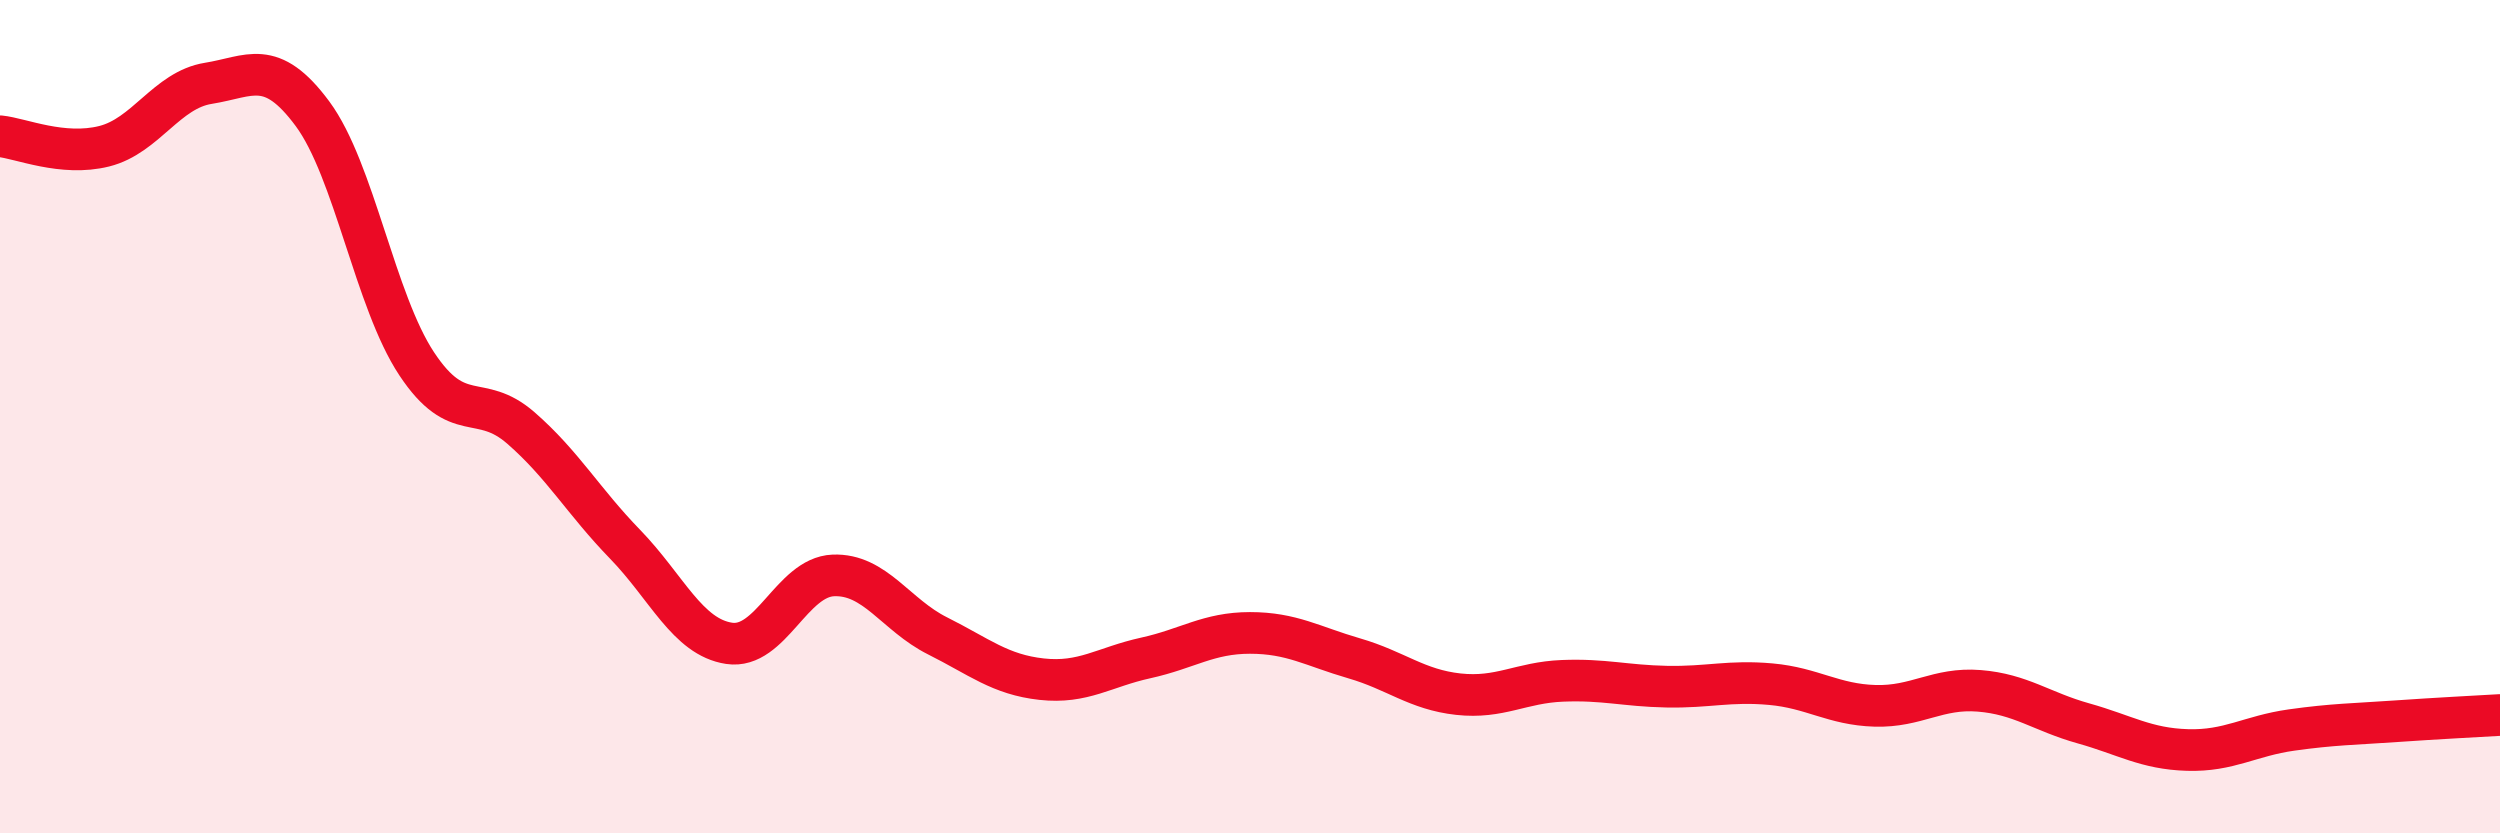
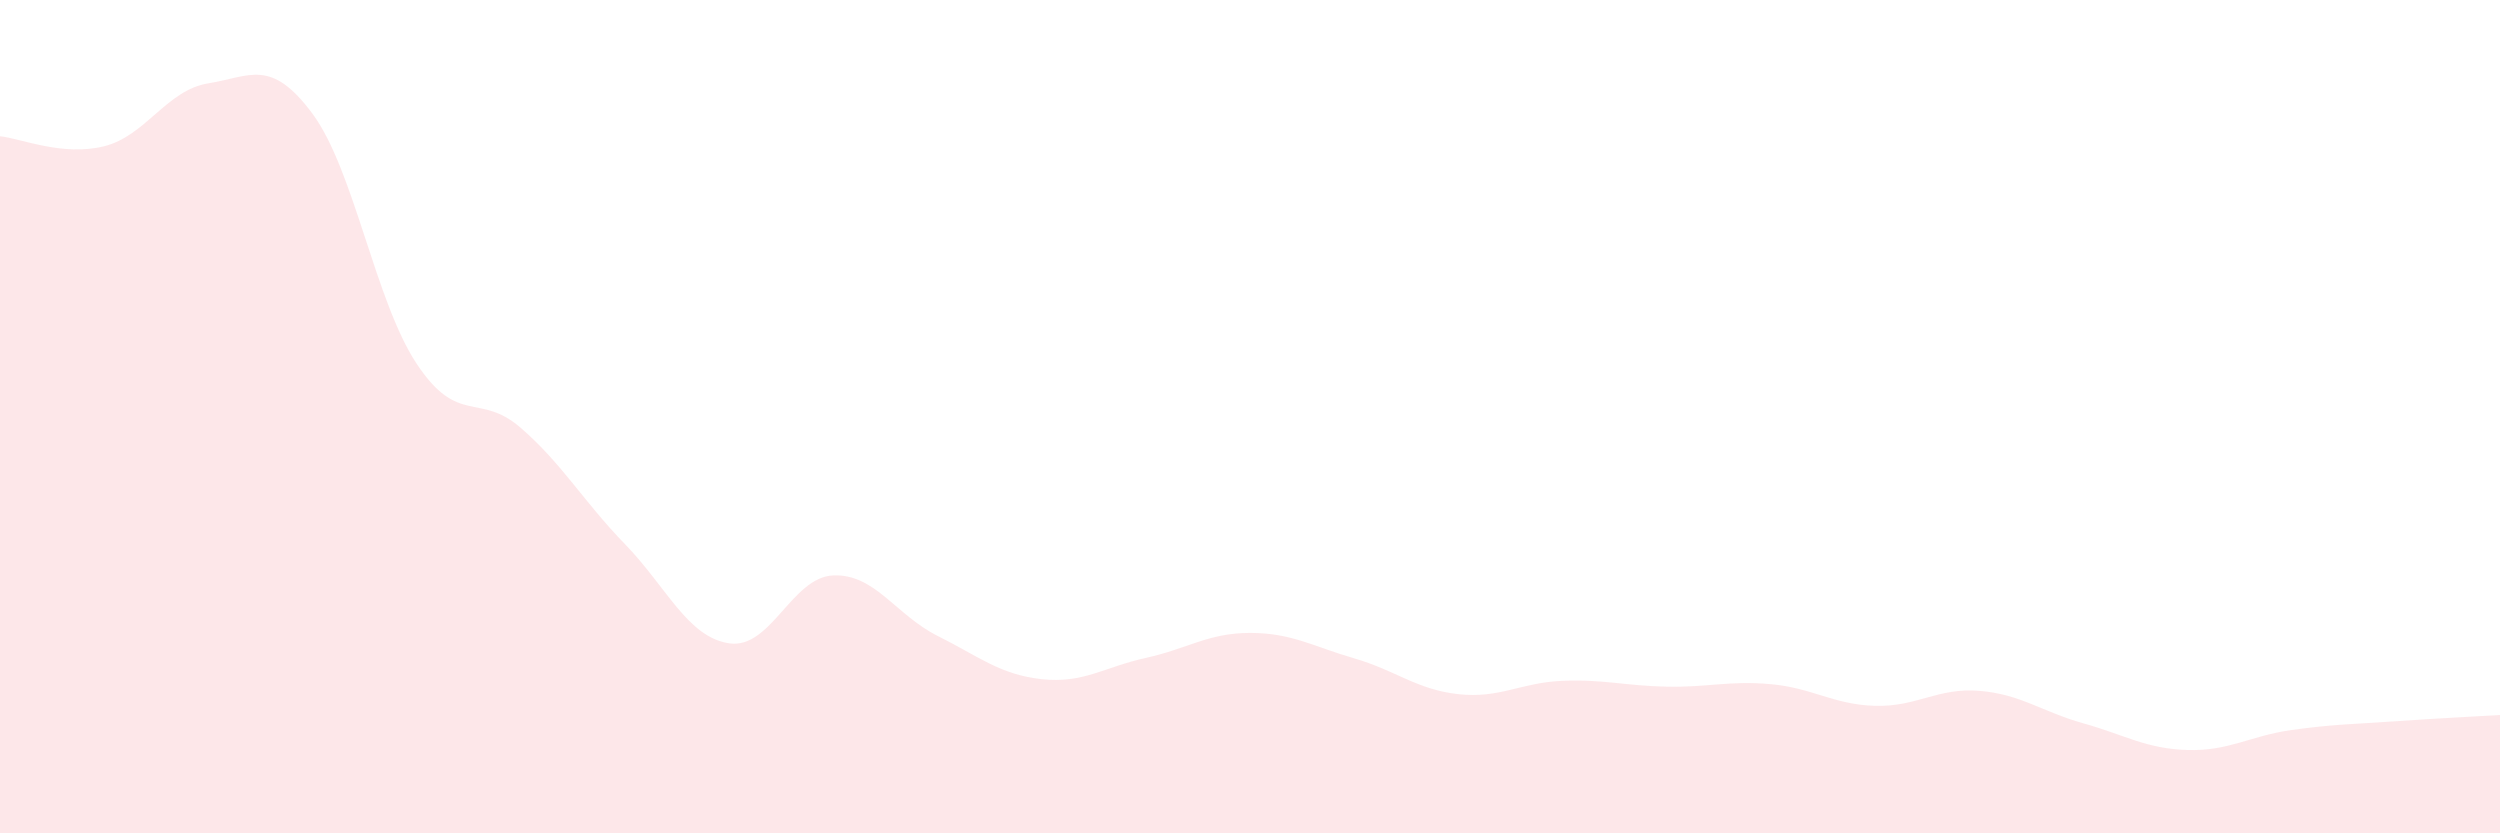
<svg xmlns="http://www.w3.org/2000/svg" width="60" height="20" viewBox="0 0 60 20">
  <path d="M 0,3.27 C 0.5,3.32 1.5,3.76 2.5,3.51 C 3.5,3.26 4,2.16 5,2 C 6,1.84 6.5,1.38 7.5,2.73 C 8.5,4.08 9,7.22 10,8.73 C 11,10.24 11.5,9.4 12.5,10.27 C 13.5,11.14 14,12.03 15,13.06 C 16,14.09 16.5,15.29 17.5,15.44 C 18.5,15.59 19,13.85 20,13.81 C 21,13.77 21.5,14.76 22.5,15.26 C 23.5,15.76 24,16.19 25,16.3 C 26,16.41 26.5,16.01 27.5,15.79 C 28.5,15.57 29,15.19 30,15.19 C 31,15.19 31.5,15.51 32.5,15.8 C 33.5,16.09 34,16.55 35,16.66 C 36,16.77 36.5,16.38 37.5,16.34 C 38.5,16.3 39,16.46 40,16.48 C 41,16.5 41.5,16.33 42.5,16.42 C 43.5,16.51 44,16.91 45,16.94 C 46,16.97 46.5,16.5 47.5,16.58 C 48.5,16.66 49,17.08 50,17.36 C 51,17.64 51.5,17.97 52.5,18 C 53.5,18.03 54,17.66 55,17.52 C 56,17.38 56.5,17.38 57.5,17.31 C 58.5,17.24 59.5,17.19 60,17.16L60 20L0 20Z" fill="#EB0A25" opacity="0.1" stroke-linecap="round" stroke-linejoin="round" />
-   <path d="M 0,3.27 C 0.5,3.32 1.5,3.76 2.5,3.51 C 3.5,3.26 4,2.16 5,2 C 6,1.84 6.5,1.38 7.5,2.73 C 8.5,4.08 9,7.22 10,8.73 C 11,10.24 11.5,9.4 12.5,10.27 C 13.5,11.14 14,12.03 15,13.06 C 16,14.09 16.5,15.29 17.5,15.44 C 18.5,15.59 19,13.85 20,13.81 C 21,13.77 21.5,14.76 22.5,15.26 C 23.5,15.76 24,16.19 25,16.3 C 26,16.41 26.5,16.01 27.5,15.79 C 28.5,15.57 29,15.19 30,15.19 C 31,15.19 31.5,15.51 32.5,15.8 C 33.5,16.09 34,16.55 35,16.66 C 36,16.77 36.5,16.38 37.5,16.34 C 38.5,16.3 39,16.46 40,16.48 C 41,16.5 41.5,16.33 42.5,16.42 C 43.5,16.51 44,16.91 45,16.94 C 46,16.97 46.5,16.5 47.5,16.58 C 48.5,16.66 49,17.08 50,17.36 C 51,17.64 51.5,17.97 52.5,18 C 53.5,18.03 54,17.66 55,17.52 C 56,17.38 56.5,17.38 57.5,17.31 C 58.5,17.24 59.5,17.19 60,17.16" stroke="#EB0A25" stroke-width="1" fill="none" stroke-linecap="round" stroke-linejoin="round" />
</svg>